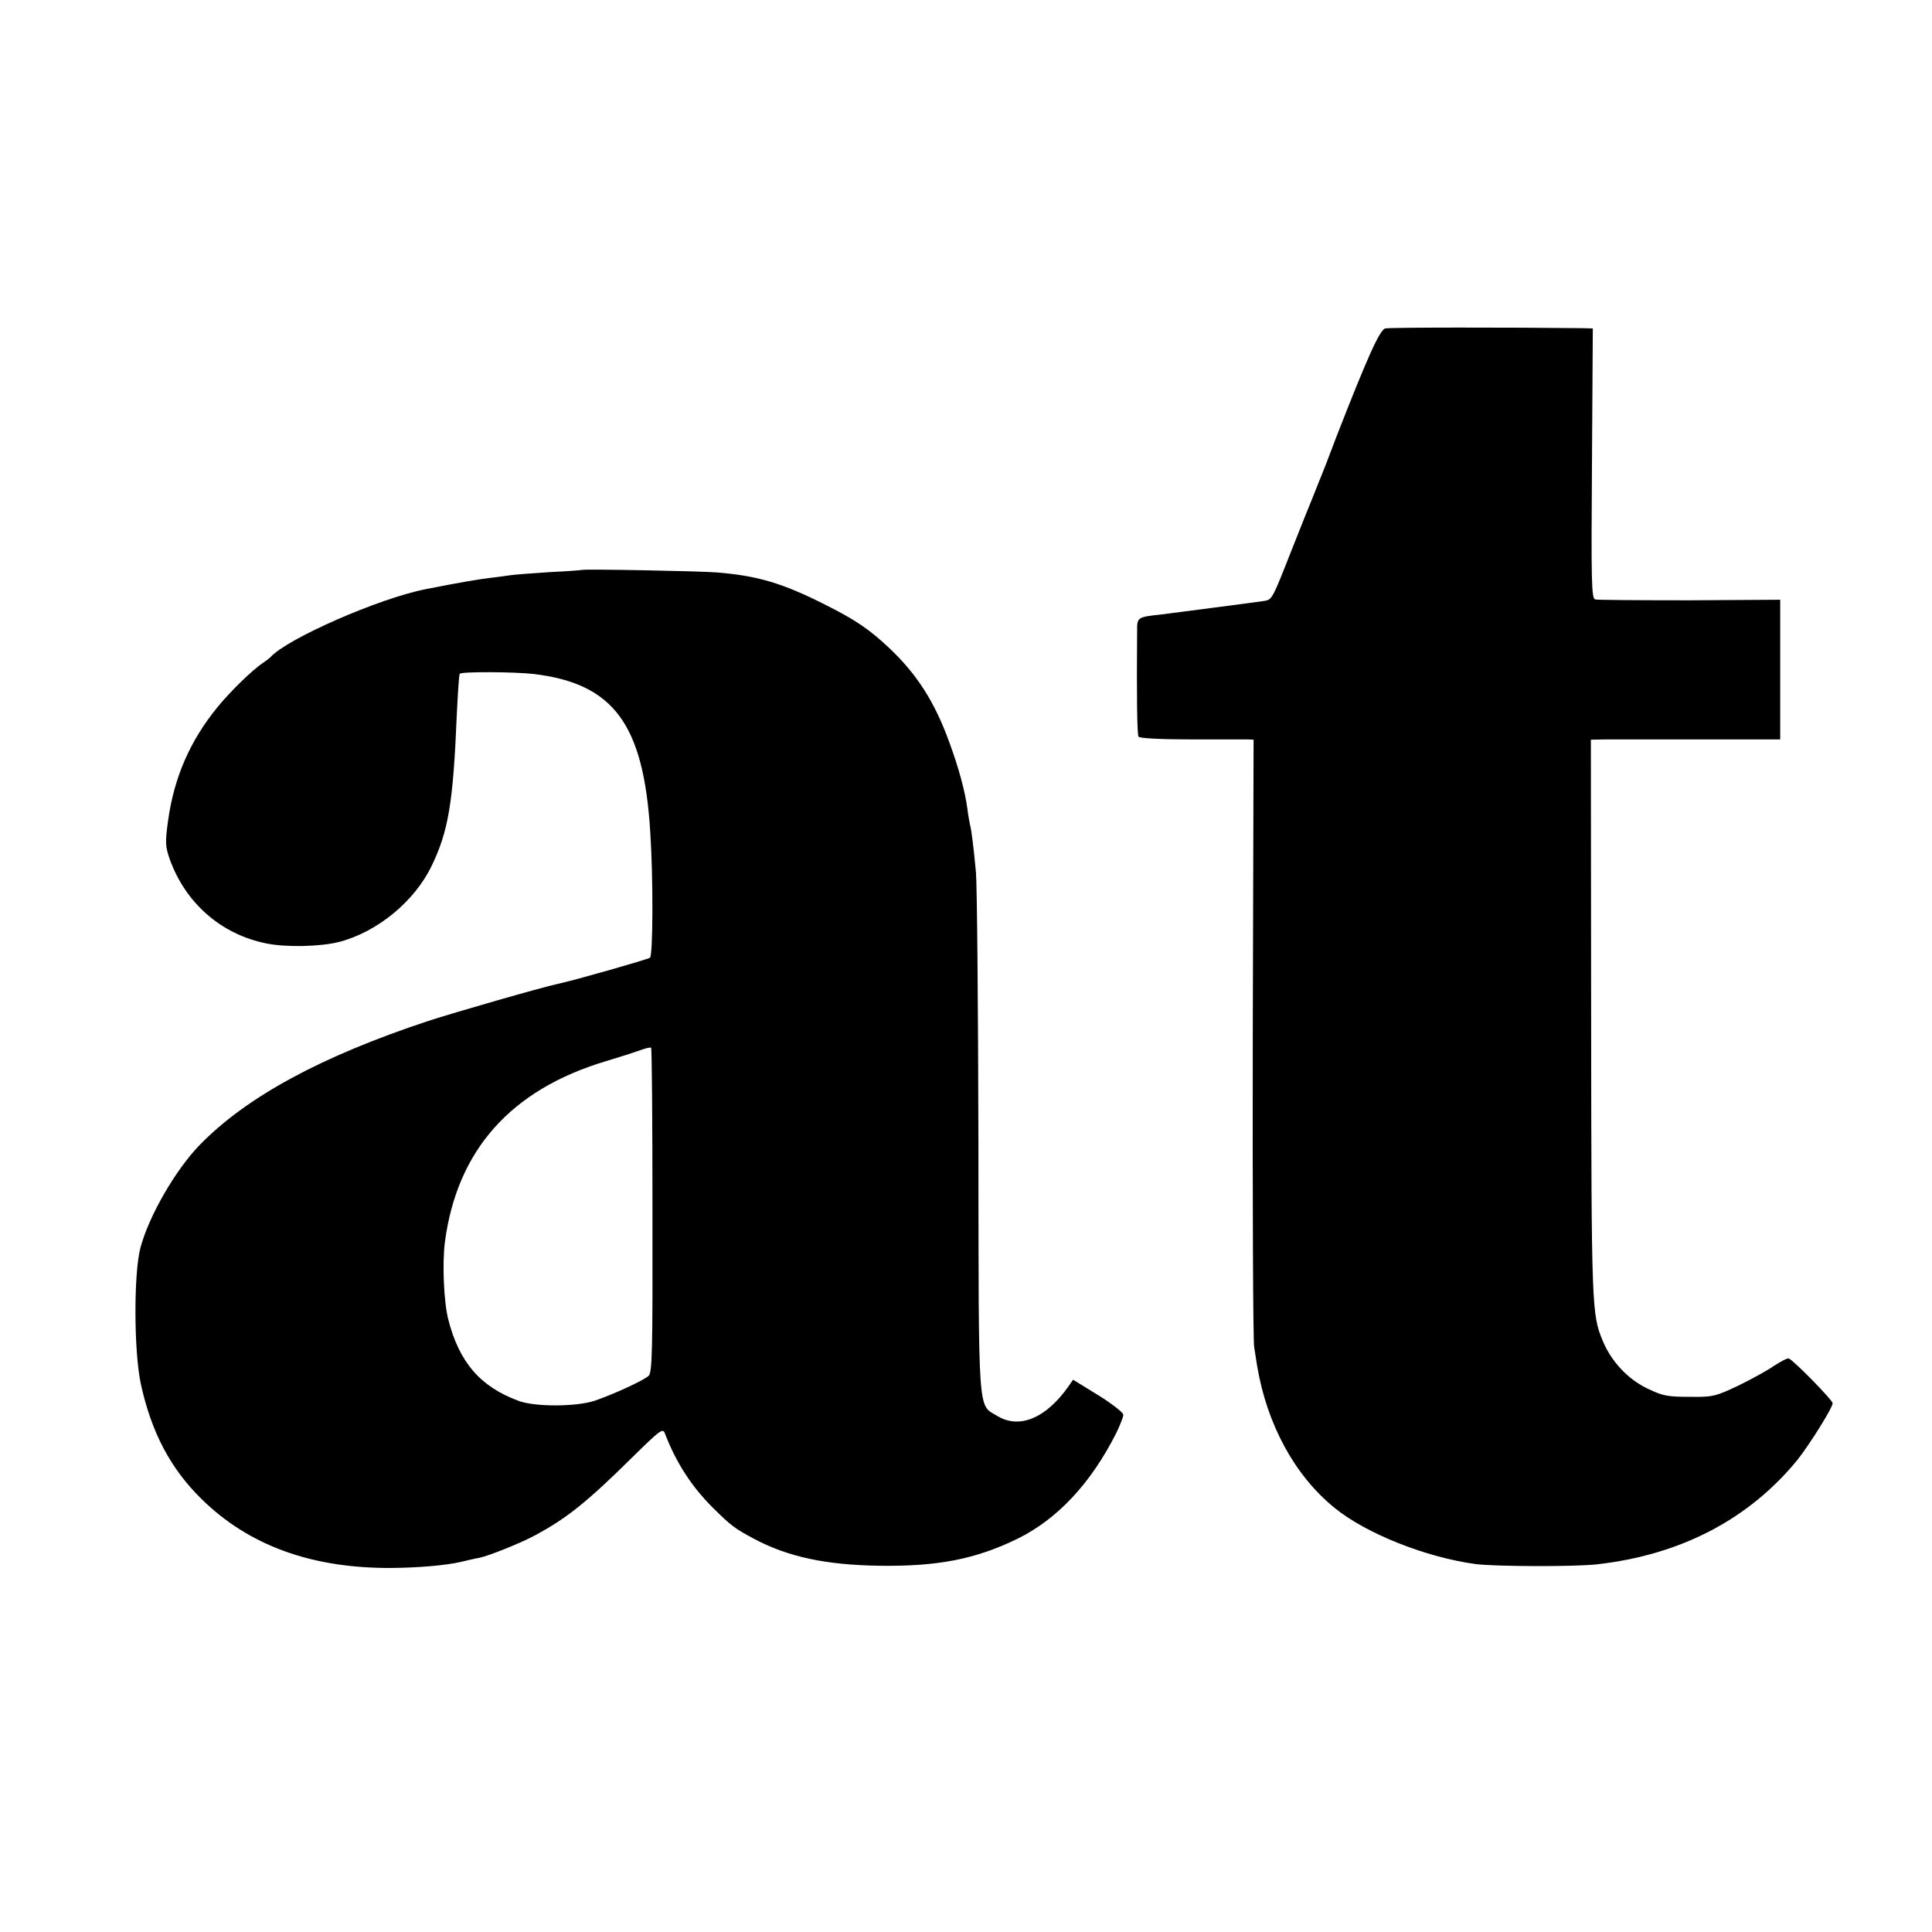
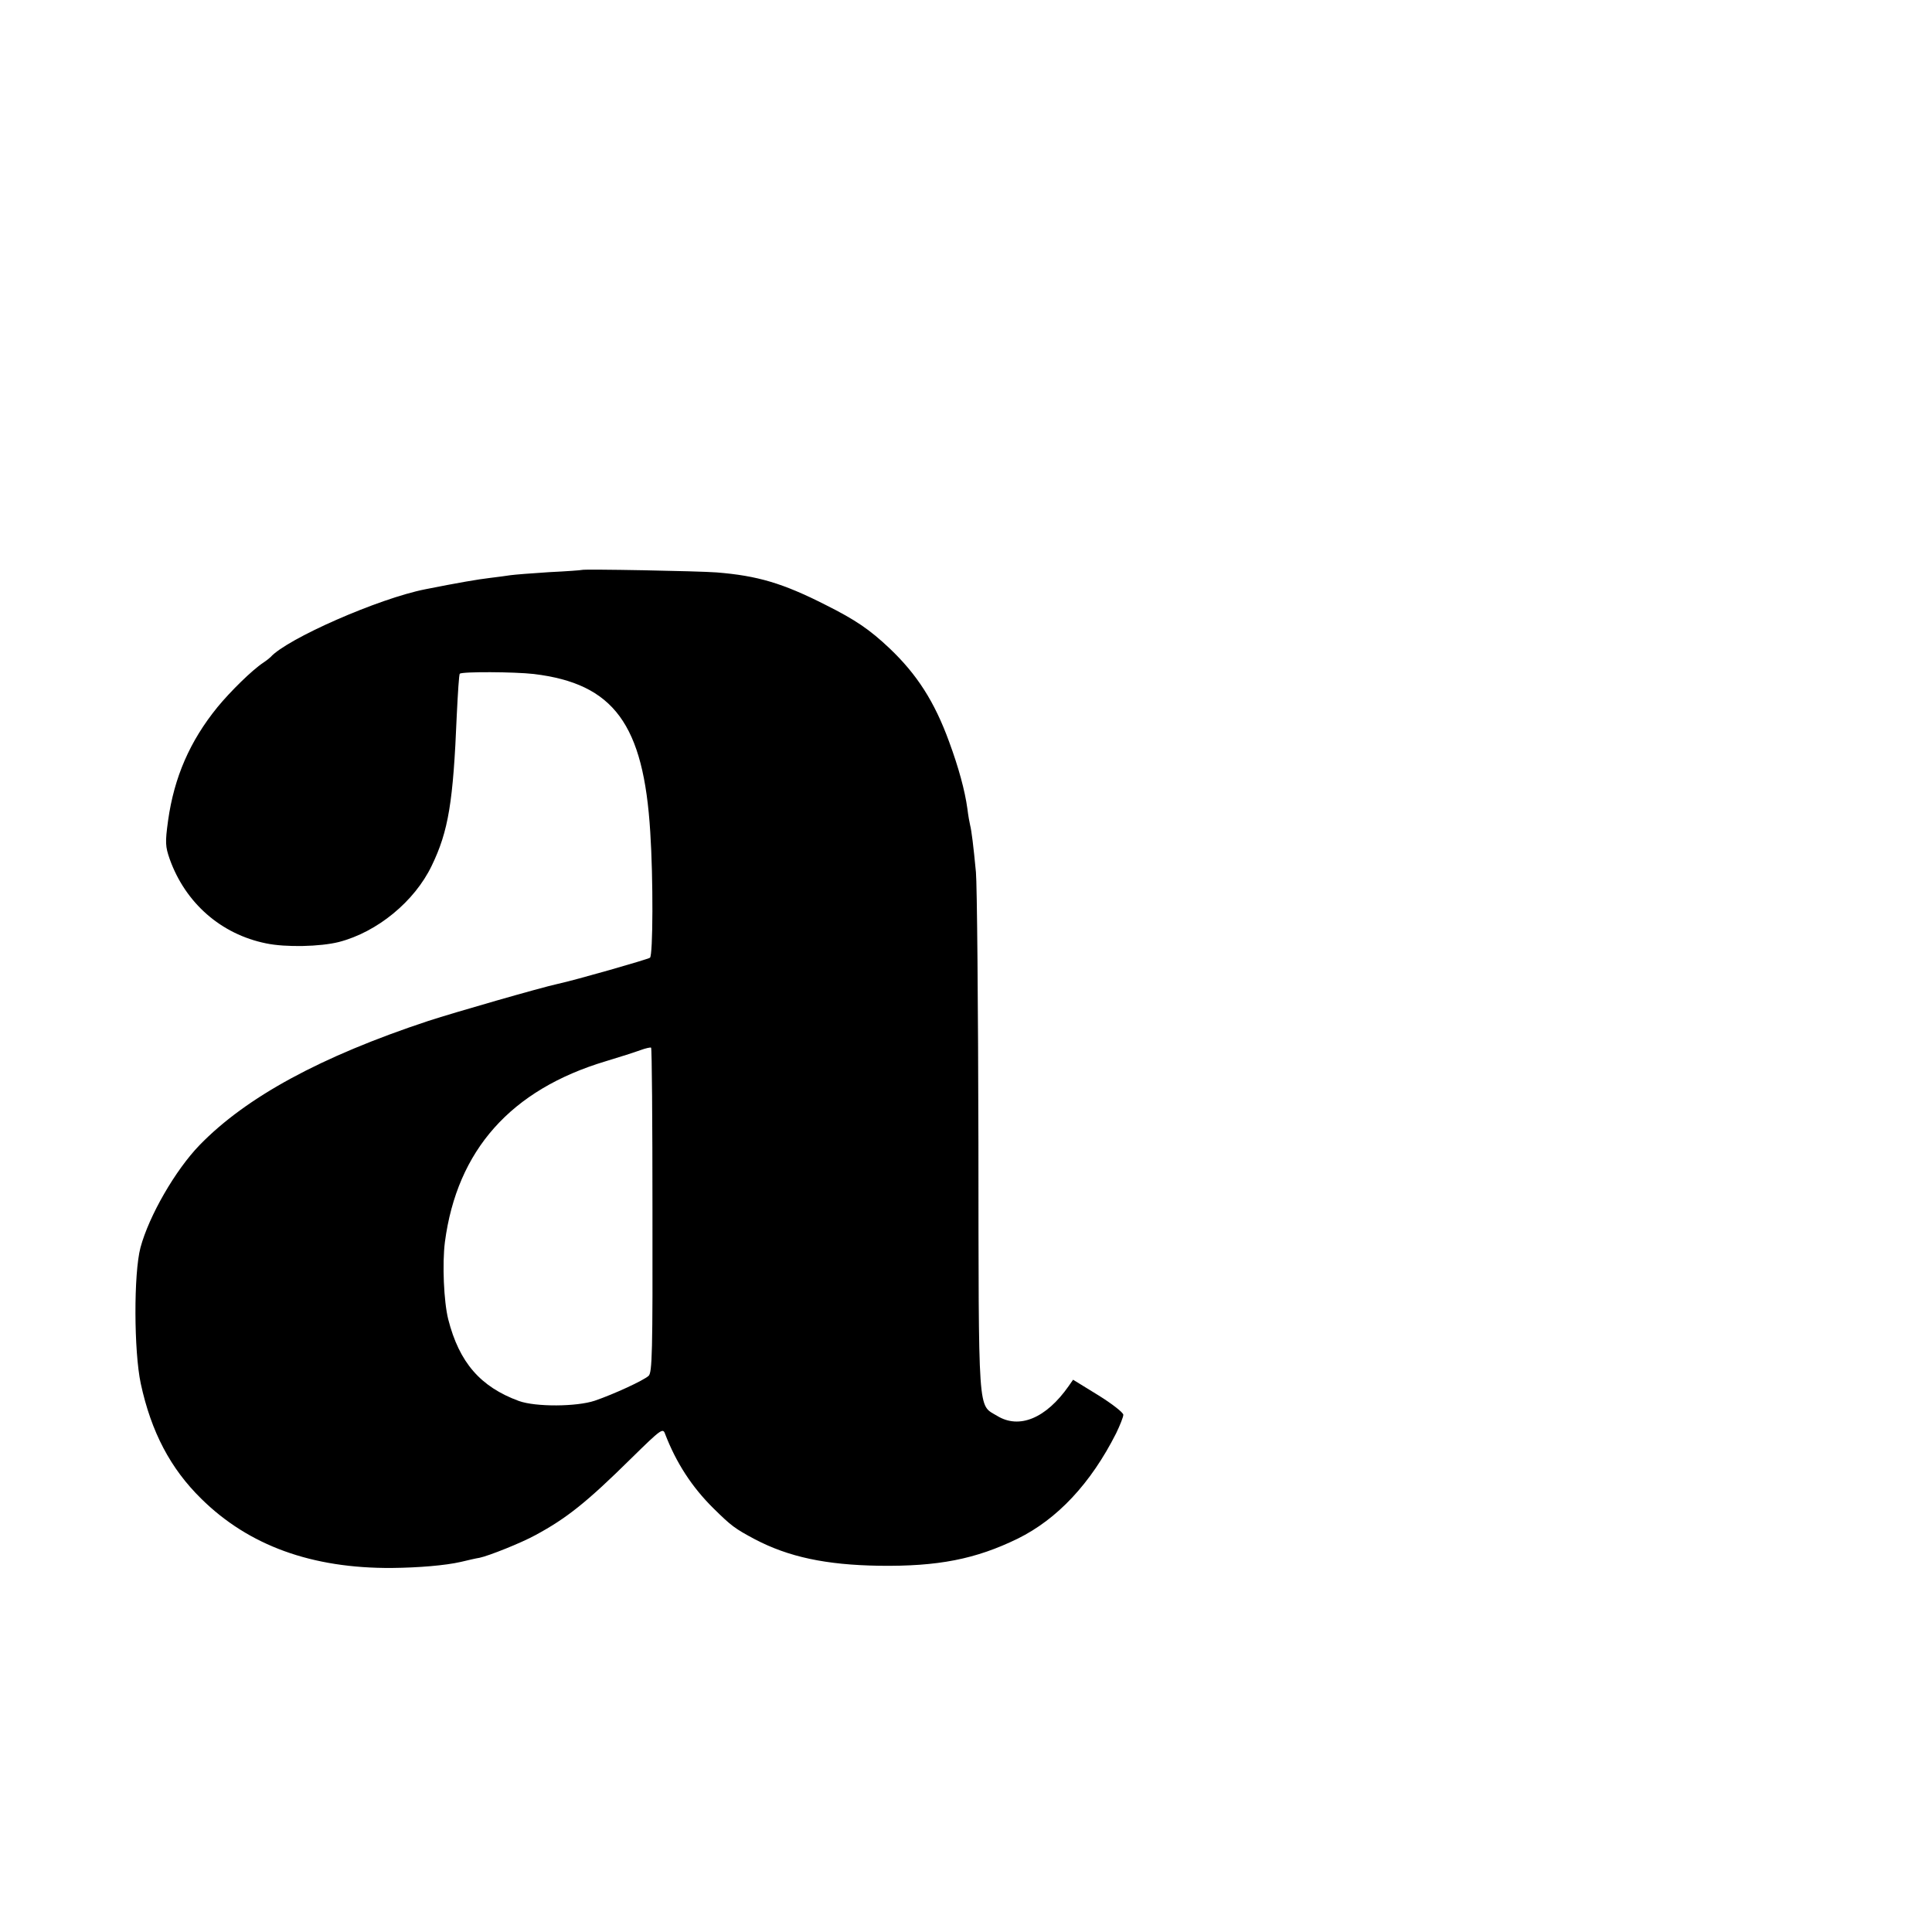
<svg xmlns="http://www.w3.org/2000/svg" version="1.0" width="700pt" height="700pt" viewBox="0 0 700 700" preserveAspectRatio="xMidYMid meet">
  <g transform="translate(0,700) scale(0.1,-0.1)" fill="#000000" stroke="none">
-     <path d="M5019 5810 c-20 -5 -64 -103 -176 -390 -3 -8 -21 -55 -40 -105 -20 -49 -41 -103 -48 -120 -7 -16 -41 -102 -76 -190 -68 -173 -70 -177 -96 -182 -25 -4 -318 -42 -373 -49 -91 -10 -90 -10 -90 -62 -2 -231 0 -373 5 -381 3 -6 80 -10 188 -10 100 0 192 0 205 0 l24 -1 -3 -1077 c-1 -593 1 -1098 5 -1123 4 -25 9 -56 11 -70 36 -212 136 -396 280 -513 115 -94 333 -180 512 -204 71 -9 356 -10 438 -1 304 34 551 163 727 378 43 54 128 189 128 206 0 11 -142 156 -159 162 -5 2 -29 -11 -54 -27 -24 -17 -83 -49 -130 -72 -78 -37 -92 -41 -164 -40 -92 0 -105 2 -164 30 -71 34 -131 98 -162 173 -40 96 -41 118 -42 1166 l-1 1012 56 1 c30 0 184 0 343 0 l287 0 0 253 0 253 -327 -2 c-181 0 -335 1 -343 3 -14 3 -15 61 -12 493 l3 489 -38 1 c-263 3 -697 3 -714 -1z" />
    <path d="M2108 4935 c-2 -1 -55 -5 -118 -8 -63 -4 -126 -9 -140 -11 -14 -2 -48 -7 -75 -10 -43 -5 -113 -17 -234 -41 -168 -33 -501 -179 -561 -246 -3 -3 -14 -12 -26 -20 -41 -27 -120 -105 -166 -161 -100 -123 -157 -254 -179 -411 -11 -80 -10 -94 6 -140 57 -159 186 -272 349 -305 71 -15 197 -12 264 5 139 36 274 147 336 276 61 126 78 231 91 547 4 80 8 147 11 149 8 8 198 7 268 -1 290 -35 398 -182 422 -573 11 -167 10 -446 -1 -455 -8 -6 -270 -81 -335 -95 -60 -13 -373 -103 -468 -134 -390 -129 -660 -276 -829 -450 -88 -91 -183 -256 -214 -371 -25 -94 -24 -376 1 -493 38 -176 108 -308 219 -417 172 -170 401 -253 691 -251 97 1 193 9 250 22 25 6 55 13 68 15 33 7 149 53 202 82 113 61 186 119 348 279 109 107 114 110 122 87 40 -104 97 -192 175 -269 65 -64 77 -73 150 -112 122 -64 257 -93 450 -96 214 -3 350 24 502 98 144 71 265 200 357 382 14 29 26 59 26 67 0 8 -41 40 -91 71 l-91 56 -16 -23 c-82 -117 -179 -157 -259 -108 -71 43 -67 -16 -68 990 -1 498 -5 939 -9 980 -9 95 -16 151 -21 170 -2 8 -7 35 -10 60 -9 66 -32 150 -66 242 -53 146 -117 245 -216 339 -72 68 -123 103 -233 158 -154 78 -245 105 -393 117 -62 5 -485 13 -489 9z m256 -2321 c1 -516 -1 -587 -14 -599 -19 -17 -125 -66 -195 -90 -66 -22 -214 -23 -275 -1 -139 51 -216 139 -256 296 -16 64 -22 201 -12 280 44 333 239 552 583 655 50 15 106 33 125 40 19 7 37 11 39 9 3 -2 5 -268 5 -590z" />
  </g>
</svg>